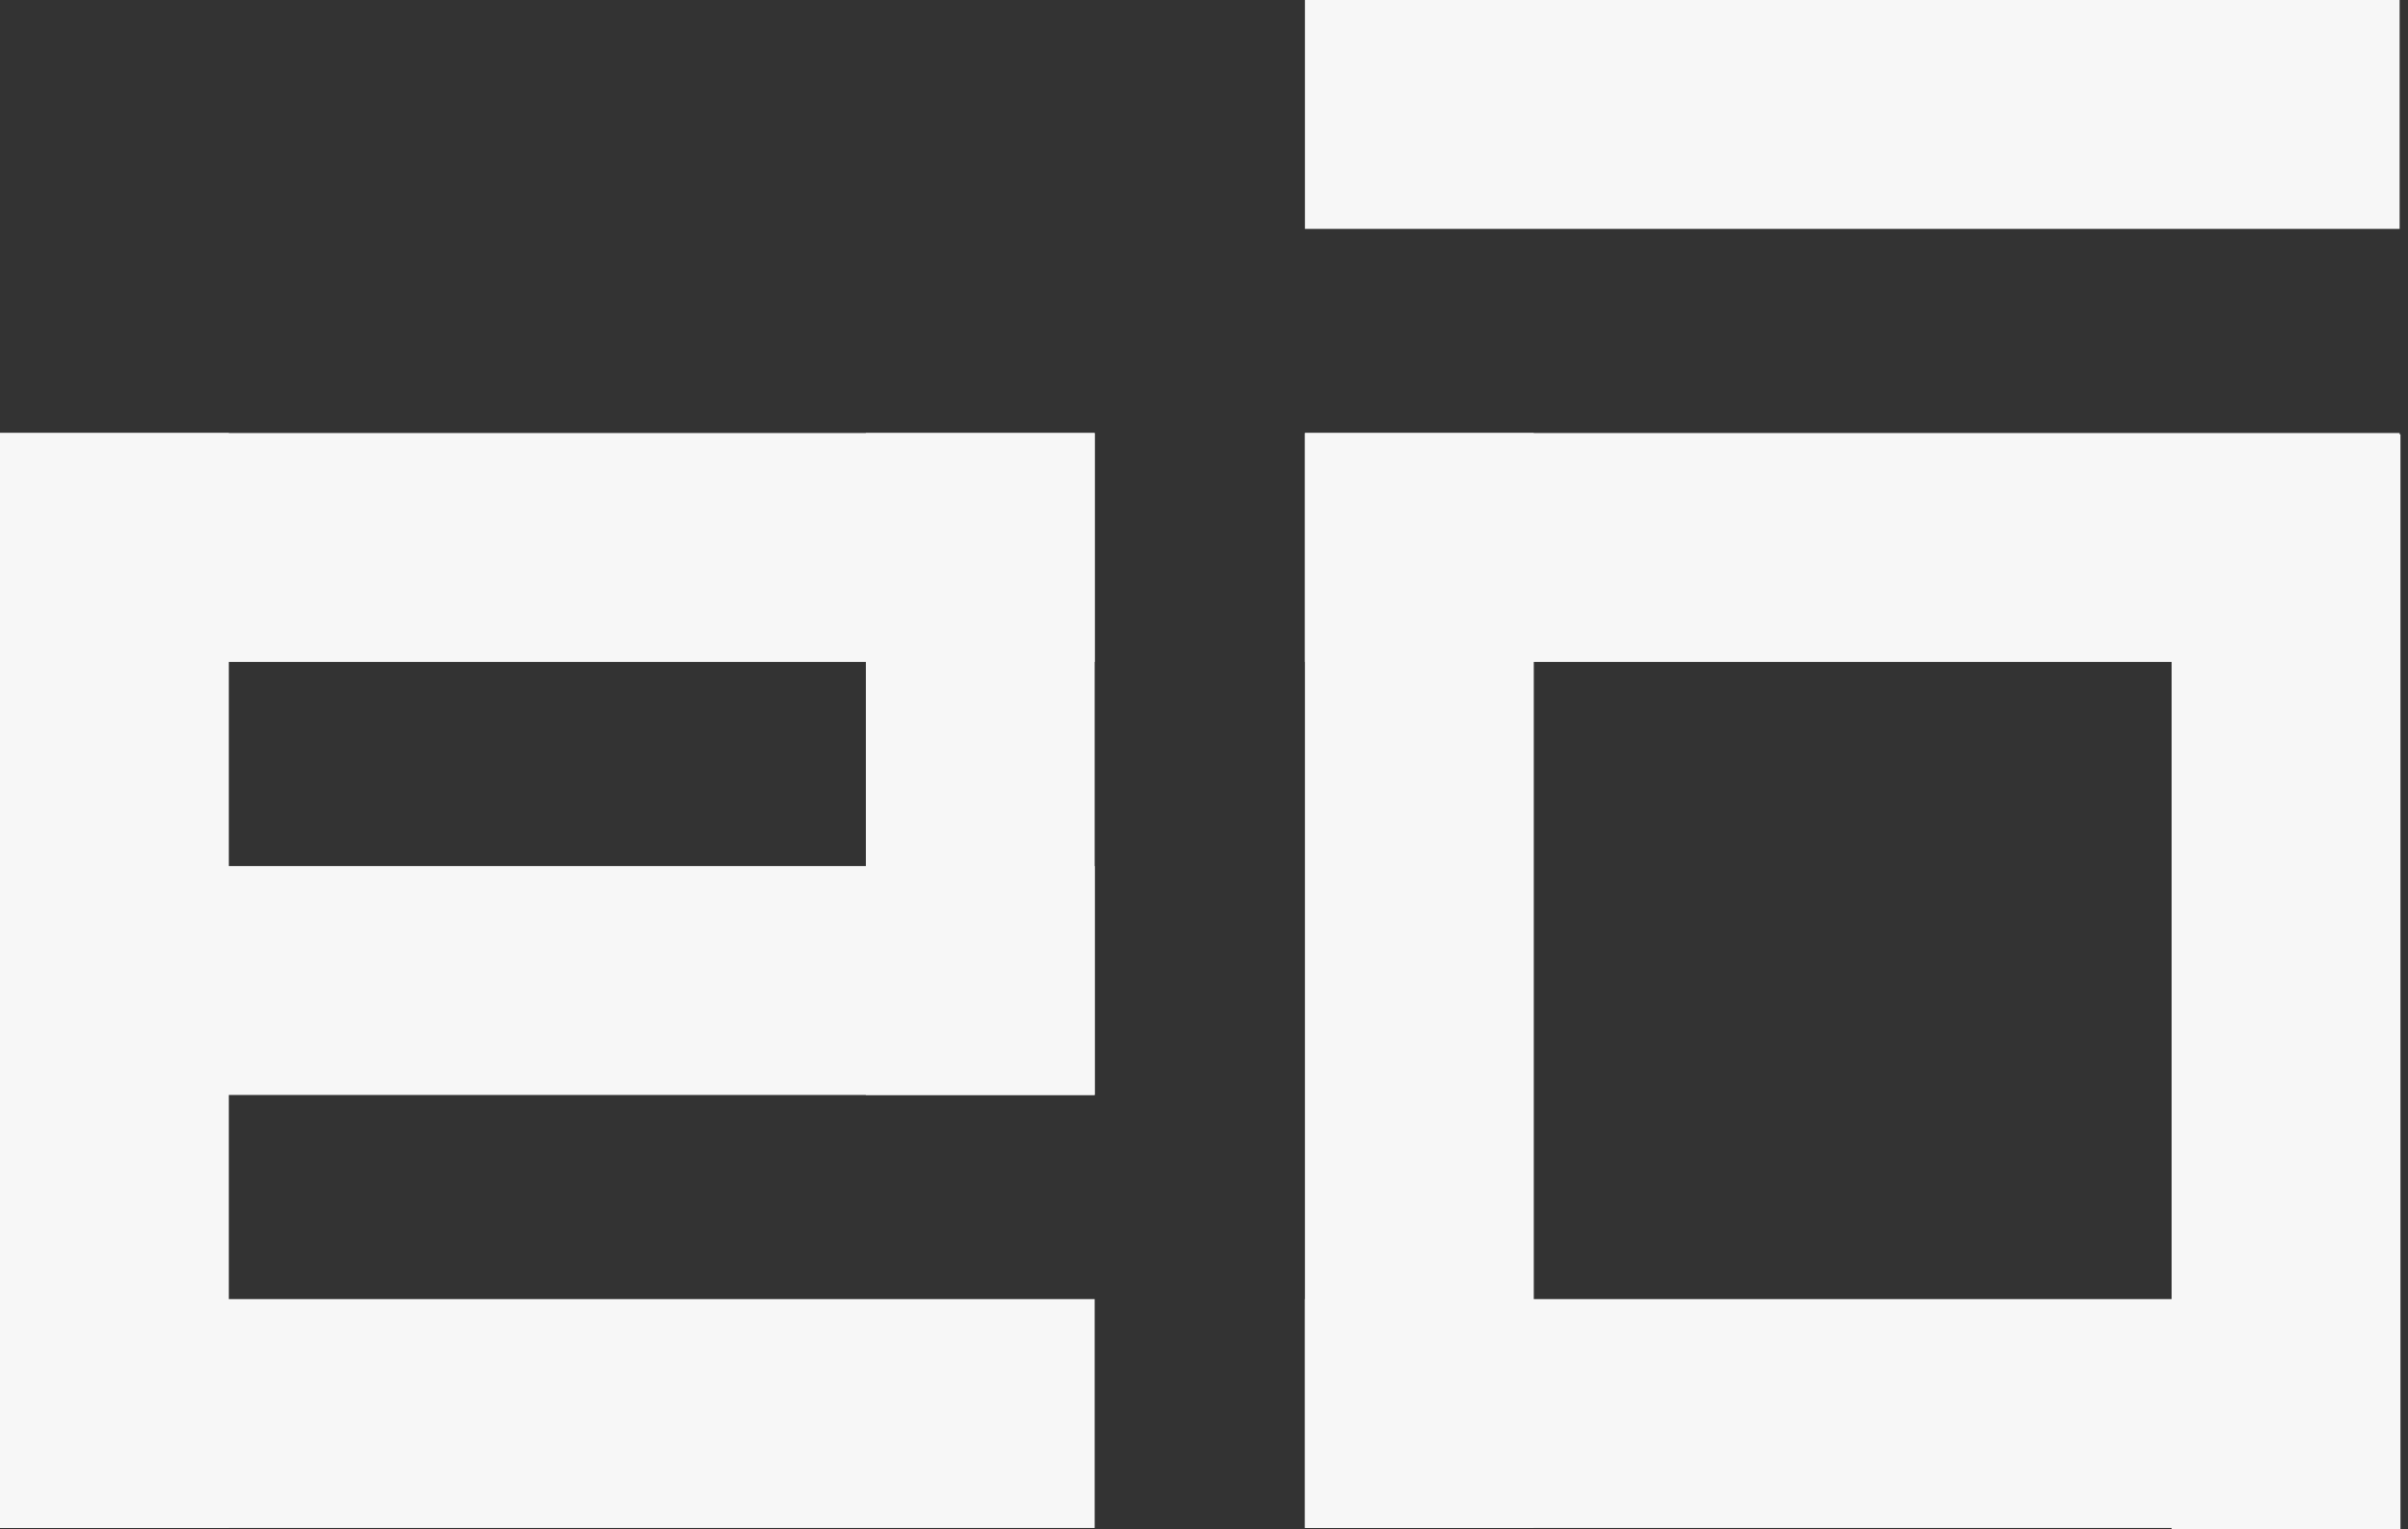
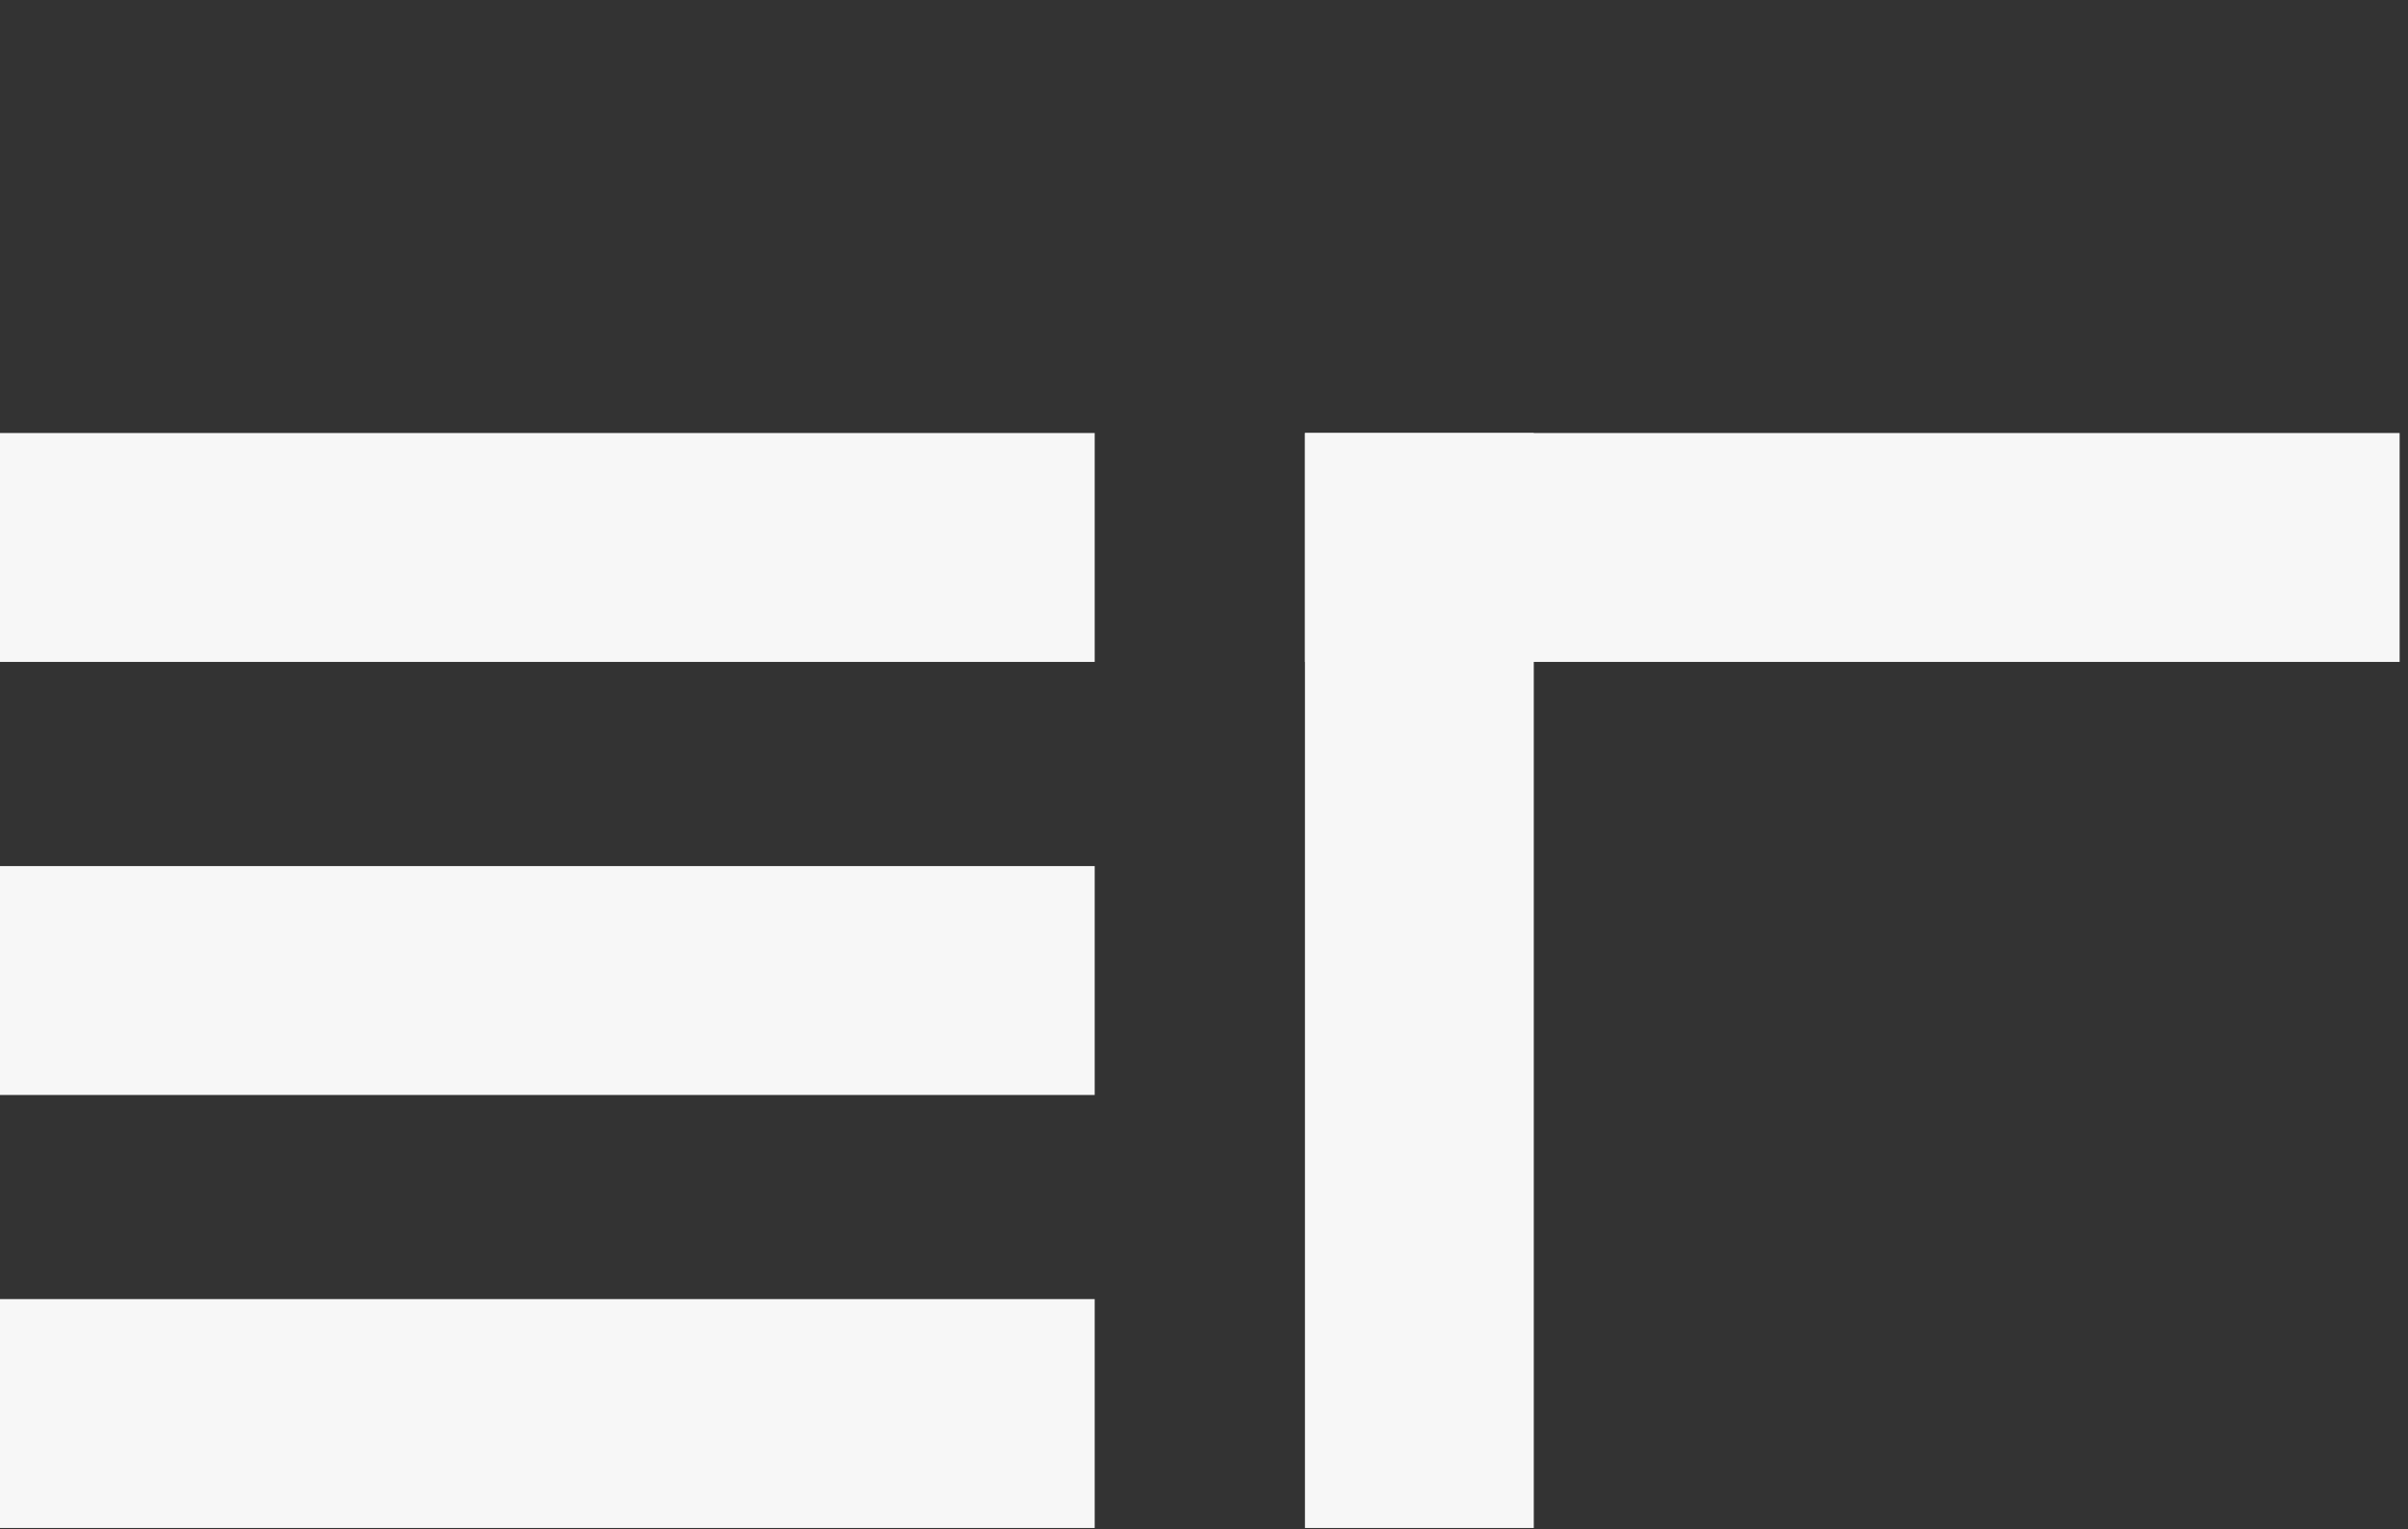
<svg xmlns="http://www.w3.org/2000/svg" width="63" height="40" viewBox="0 0 63 40" fill="none">
  <rect x="0" y="0" width="63" height="40" fill="#333333" stroke="none" />
  <rect y="22.653" width="28.64" height="5.987" fill="#F7F7F7" />
  <rect y="11.326" width="28.64" height="5.987" fill="#F7F7F7" />
-   <rect x="34.141" width="28.64" height="5.987" fill="#F7F7F7" />
  <rect x="34.141" y="11.326" width="28.64" height="5.987" fill="#F7F7F7" />
-   <rect x="34.141" y="33.979" width="28.64" height="5.987" fill="#F7F7F7" />
  <rect x="34.141" y="39.966" width="28.64" height="5.987" transform="rotate(-90 34.141 39.966)" fill="#F7F7F7" />
-   <rect x="56.816" y="40" width="28.64" height="5.987" transform="rotate(-90 56.816 40)" fill="#F7F7F7" />
  <rect y="33.979" width="28.64" height="5.987" fill="#F7F7F7" />
-   <rect y="39.966" width="28.64" height="5.987" transform="rotate(-90 0 39.966)" fill="#F7F7F7" />
-   <rect x="22.653" y="28.64" width="17.313" height="5.987" transform="rotate(-90 22.653 28.64)" fill="#F7F7F7" />
</svg>